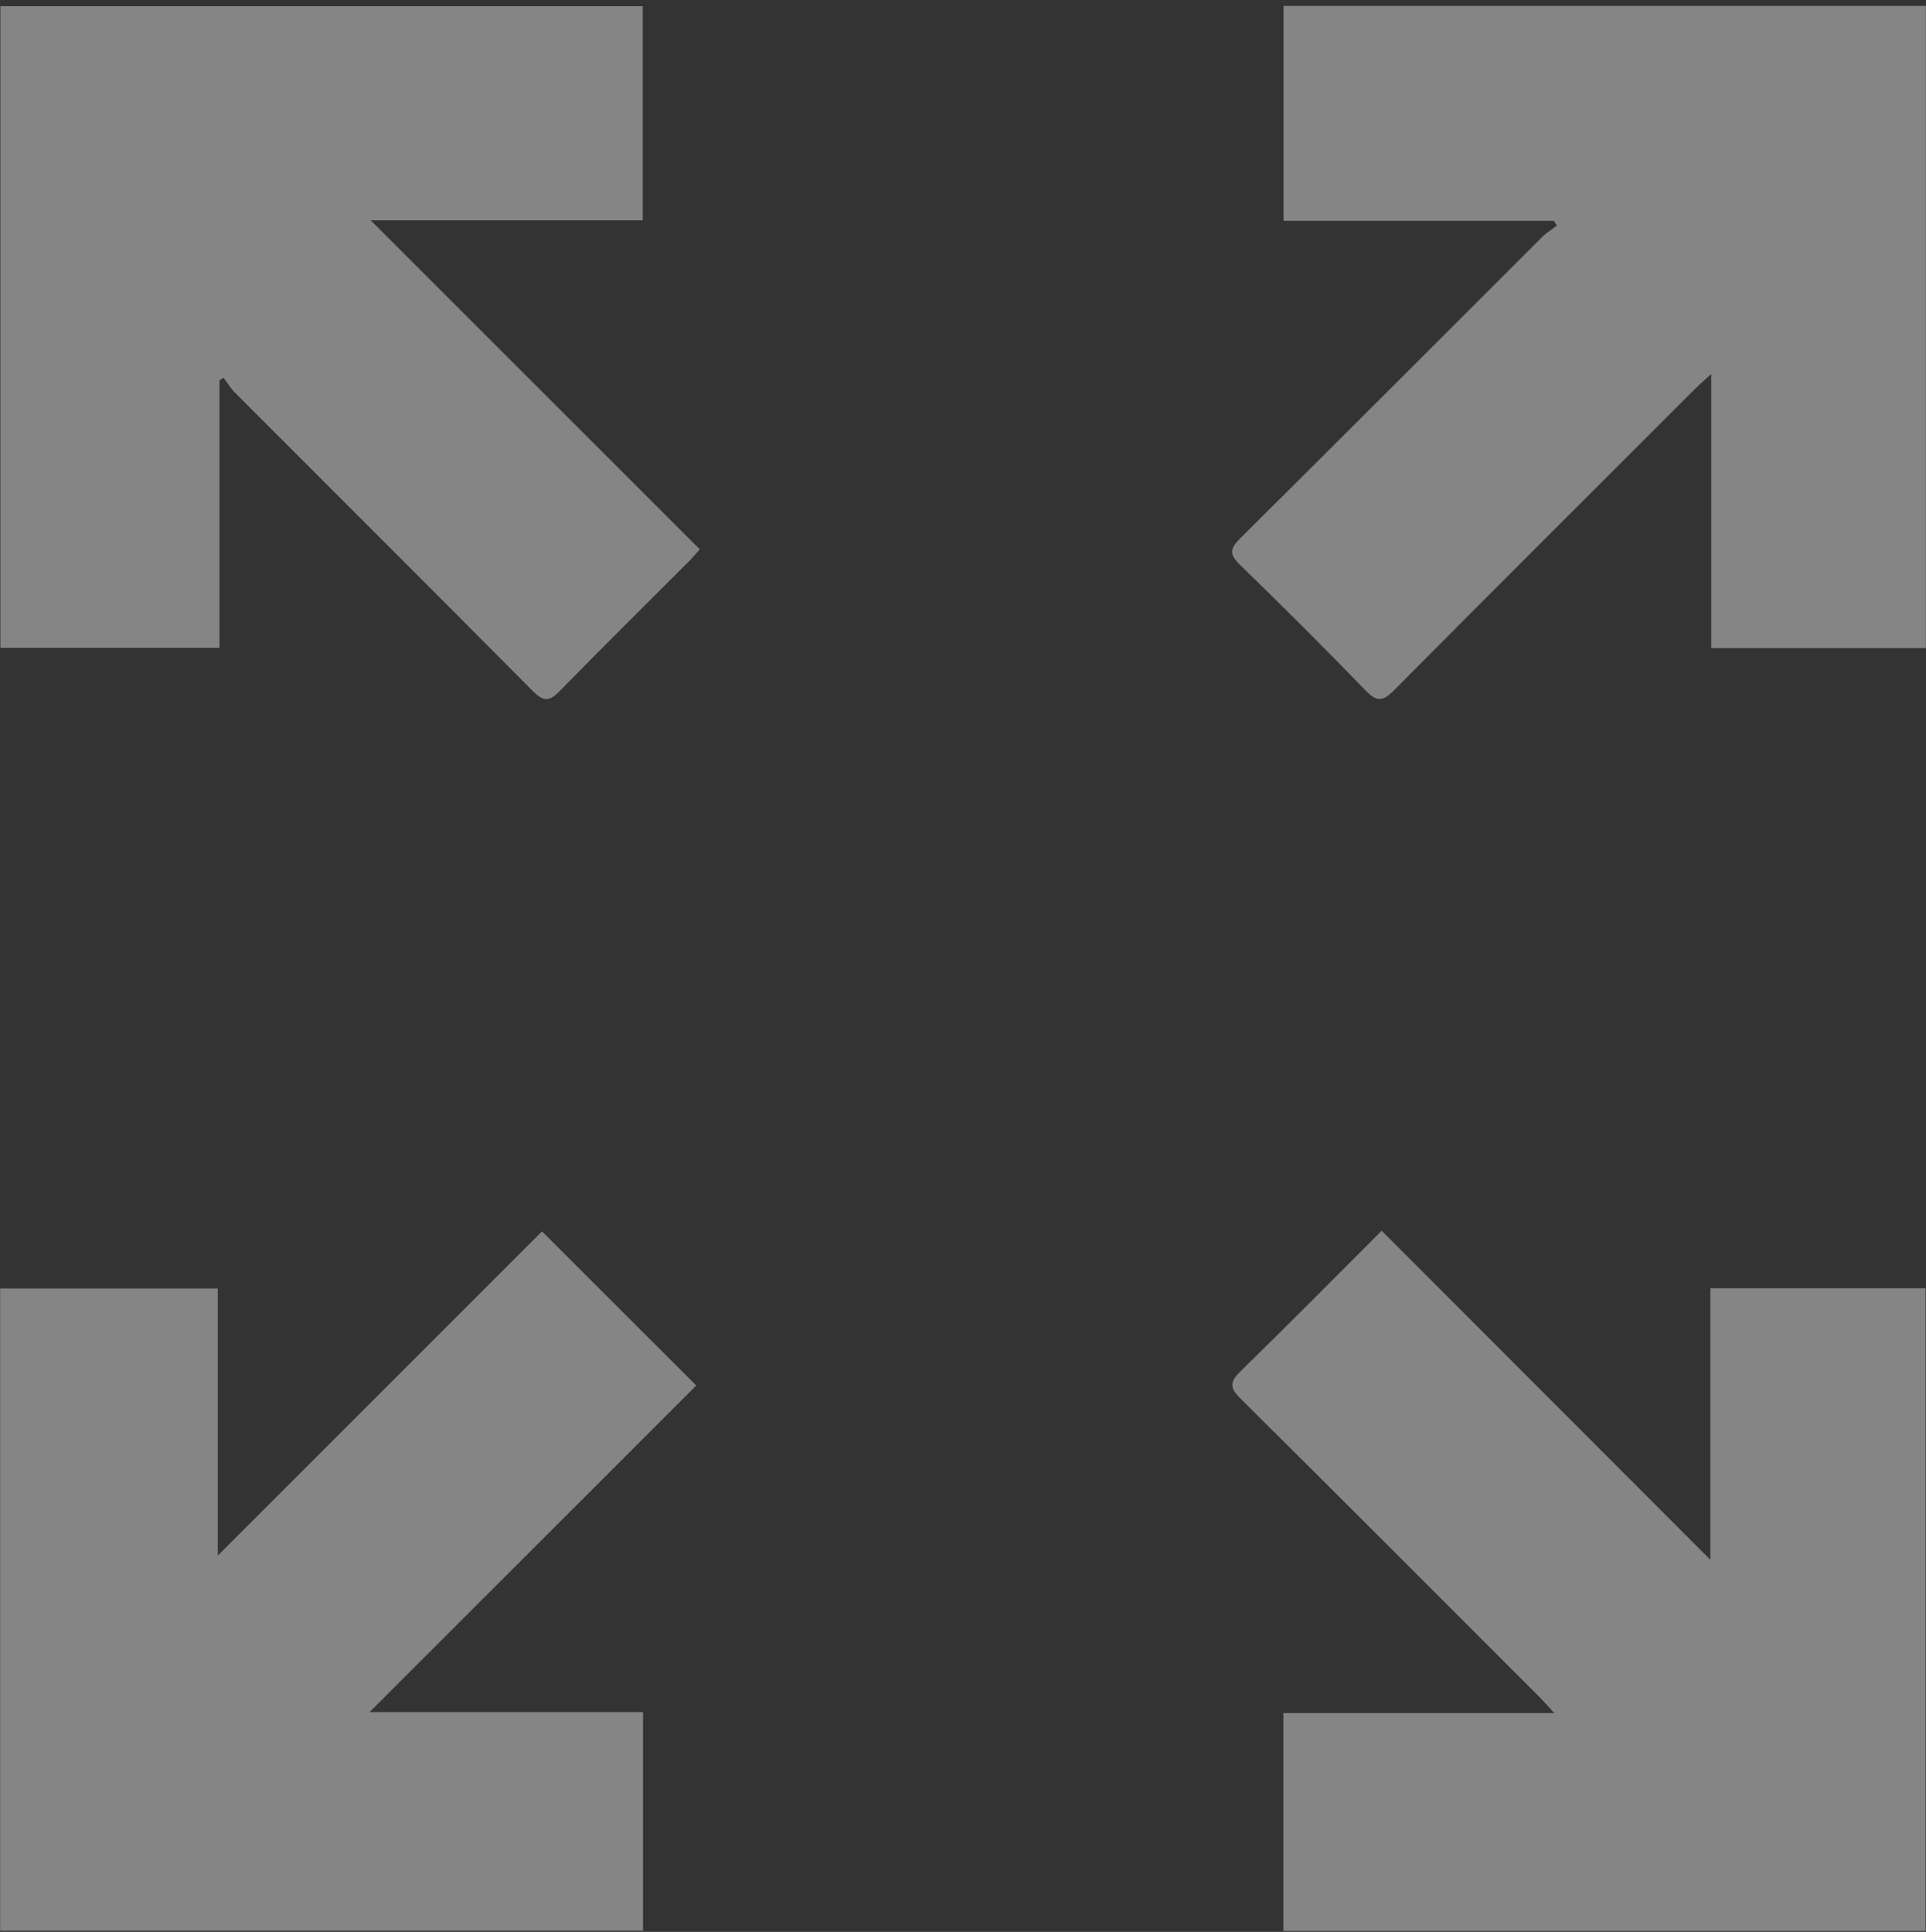
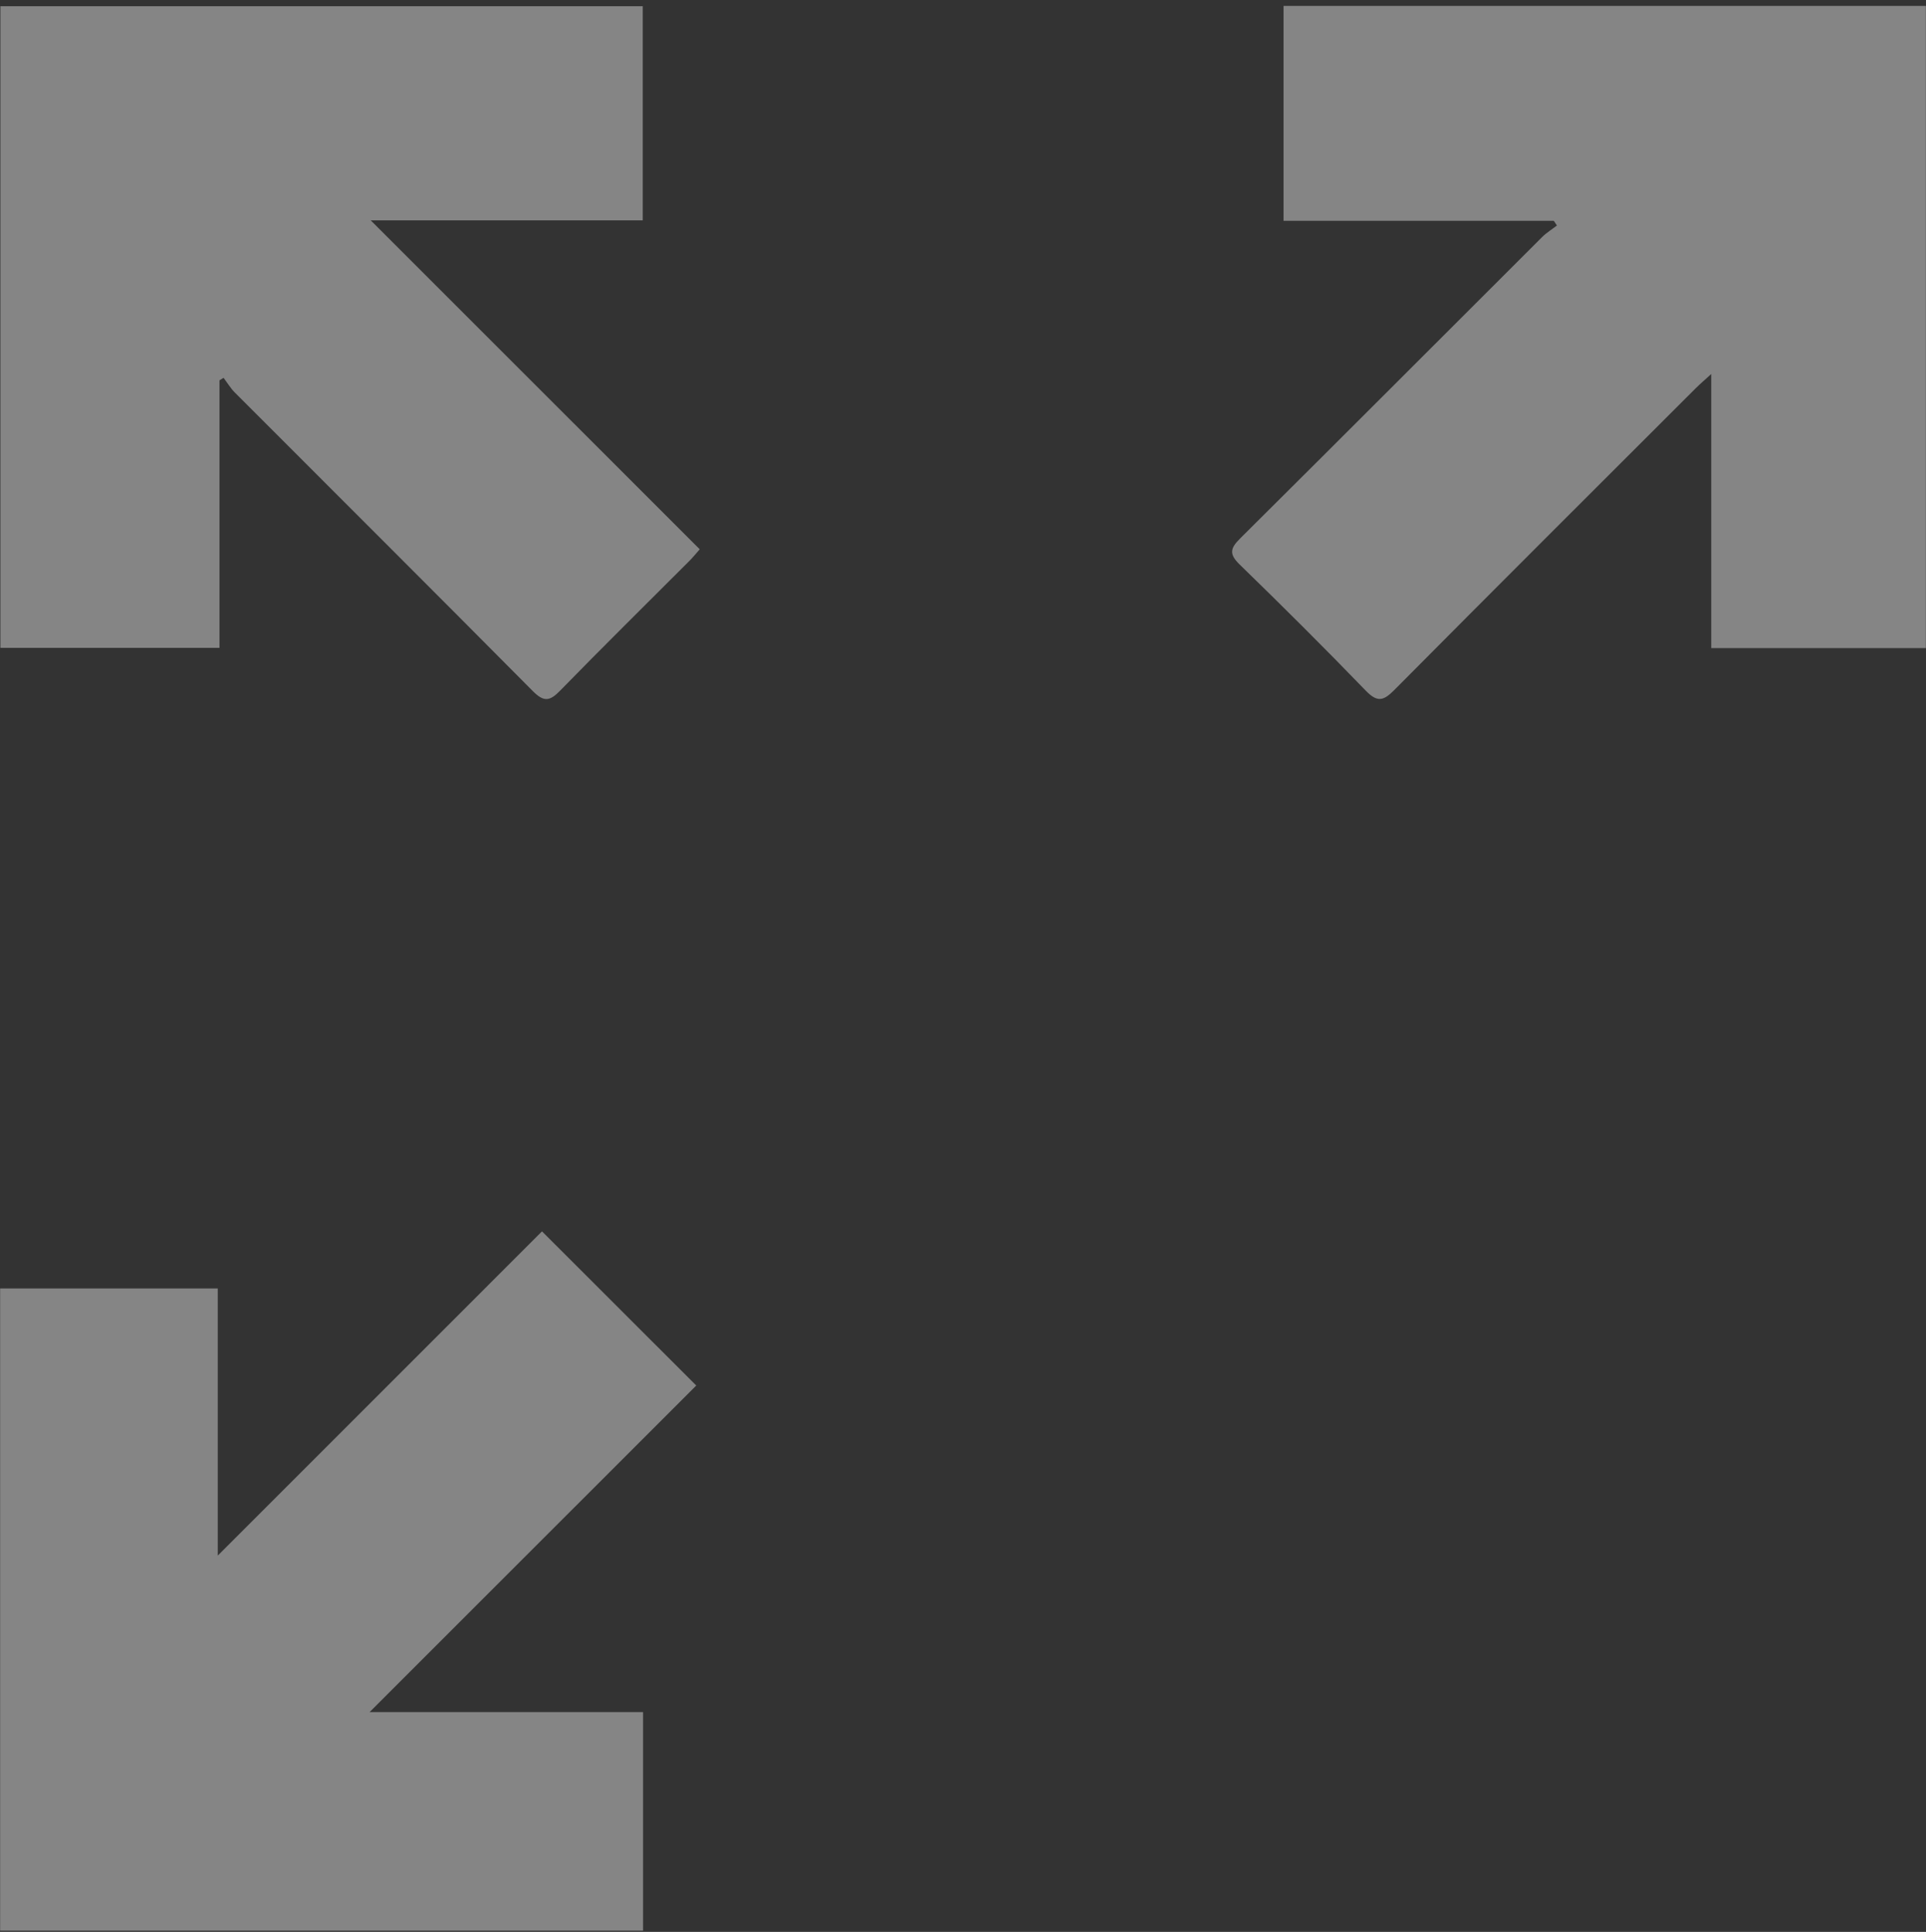
<svg xmlns="http://www.w3.org/2000/svg" width="319" height="320" viewBox="0 0 319 320" fill="none">
  <rect x="0" y="0" width="319" height="320" fill="#333333" stroke="none" />
  <path opacity="0.4" d="M61.397 36.498C79.898 54.997 97.829 72.92 115.897 90.985C115.281 91.68 114.768 92.325 114.192 92.901C107.035 100.067 99.819 107.175 92.75 114.424C91.036 116.183 90.055 116.291 88.253 114.479C71.855 97.945 55.358 81.514 38.906 65.034C38.186 64.31 37.649 63.404 37.029 62.582C36.802 62.719 36.581 62.862 36.354 63V107.312H0.065V1.031H106.459V36.498H61.397Z" fill="white" />
-   <path opacity="0.4" d="M228.846 203.861C246.993 222.035 264.908 239.968 283.287 258.369V213.382H318.925V319.84H212.561V283.753H257.426C256.377 282.611 255.746 281.877 255.061 281.192C238.535 264.658 222.029 248.1 205.429 231.635C203.616 229.837 203.714 228.857 205.473 227.138C213.251 219.543 220.896 211.806 228.846 203.861Z" fill="white" />
  <path opacity="0.4" d="M0.021 319.796V213.426H36.068V257.669C54.116 239.618 72.007 221.73 89.77 203.965C98.612 212.806 106.956 221.144 115.32 229.502C97.626 247.189 79.726 265.082 61.215 283.596H106.508V319.801H0.021V319.796Z" fill="white" />
  <path opacity="0.4" d="M257.352 36.577H212.591V0.982H318.979V107.352H283.429V61.951C282.306 62.98 281.558 63.616 280.868 64.3C264.194 80.963 247.5 97.6 230.9 114.331C229.087 116.158 228.078 116.335 226.191 114.385C219.354 107.307 212.374 100.363 205.315 93.502C203.557 91.793 203.749 90.833 205.379 89.212C222.098 72.6 238.742 55.908 255.426 39.261C256.15 38.537 257.051 37.99 257.869 37.355C257.697 37.094 257.524 36.837 257.352 36.577Z" fill="white" />
</svg>